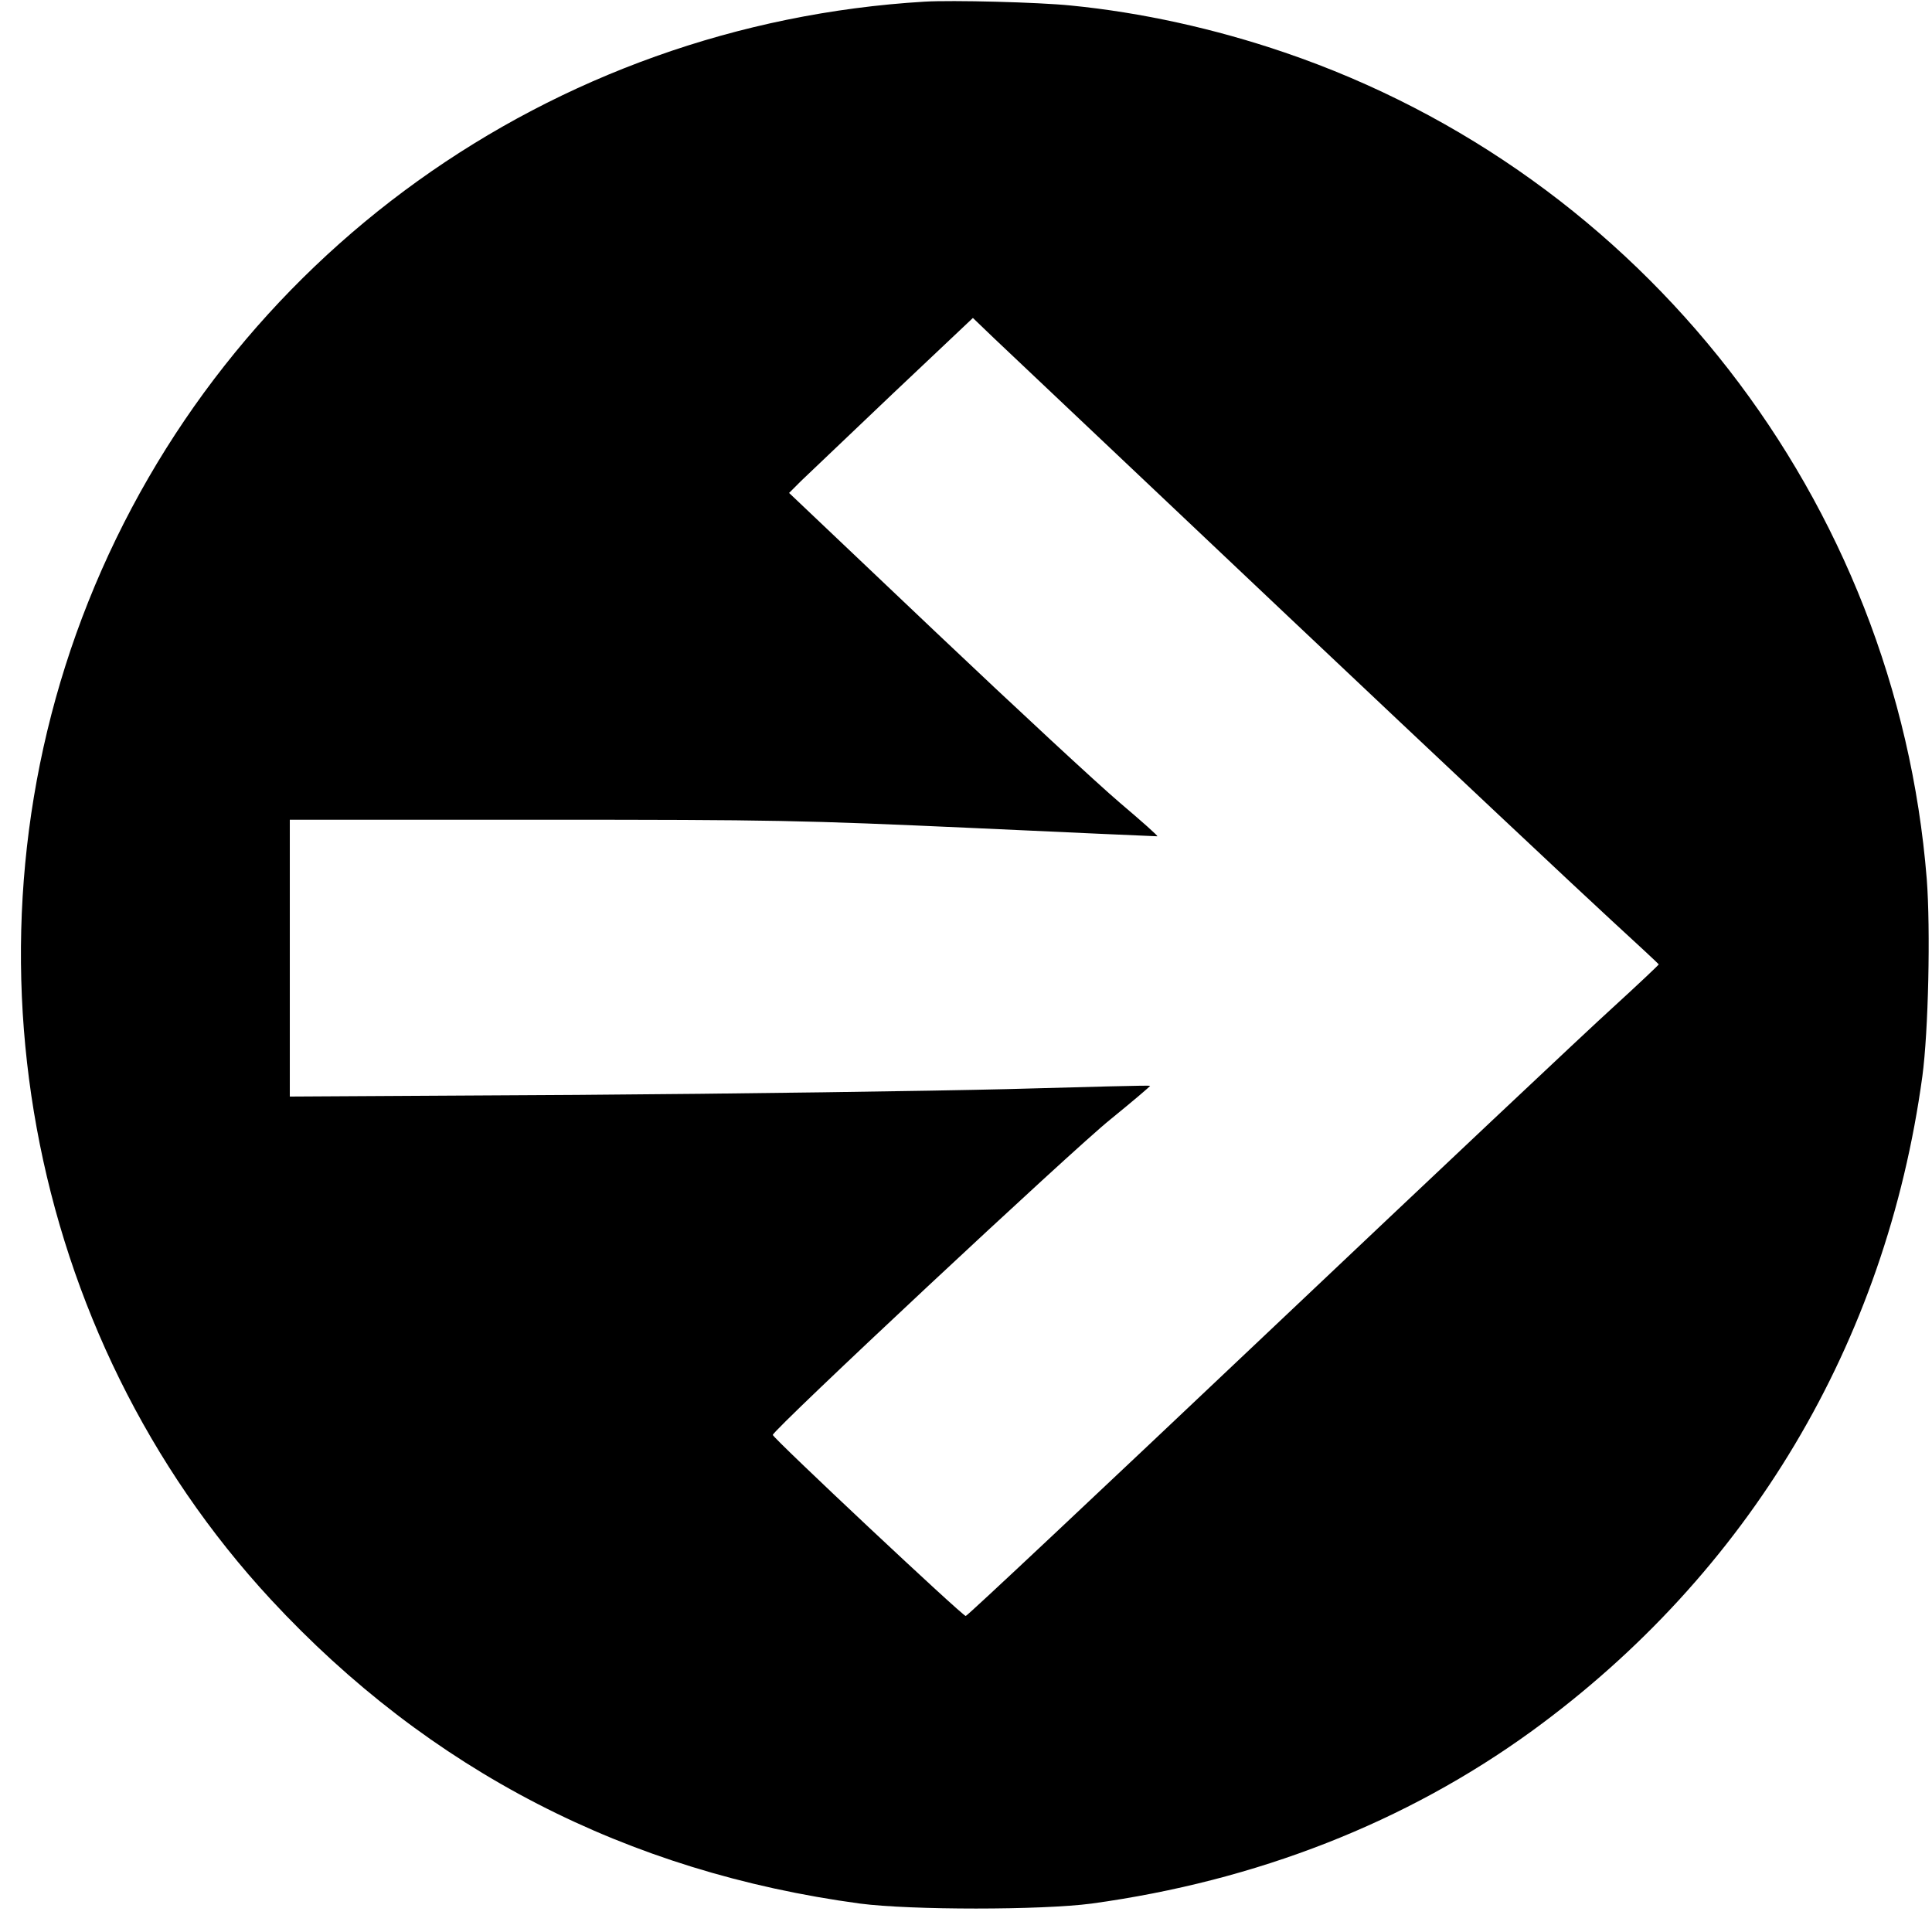
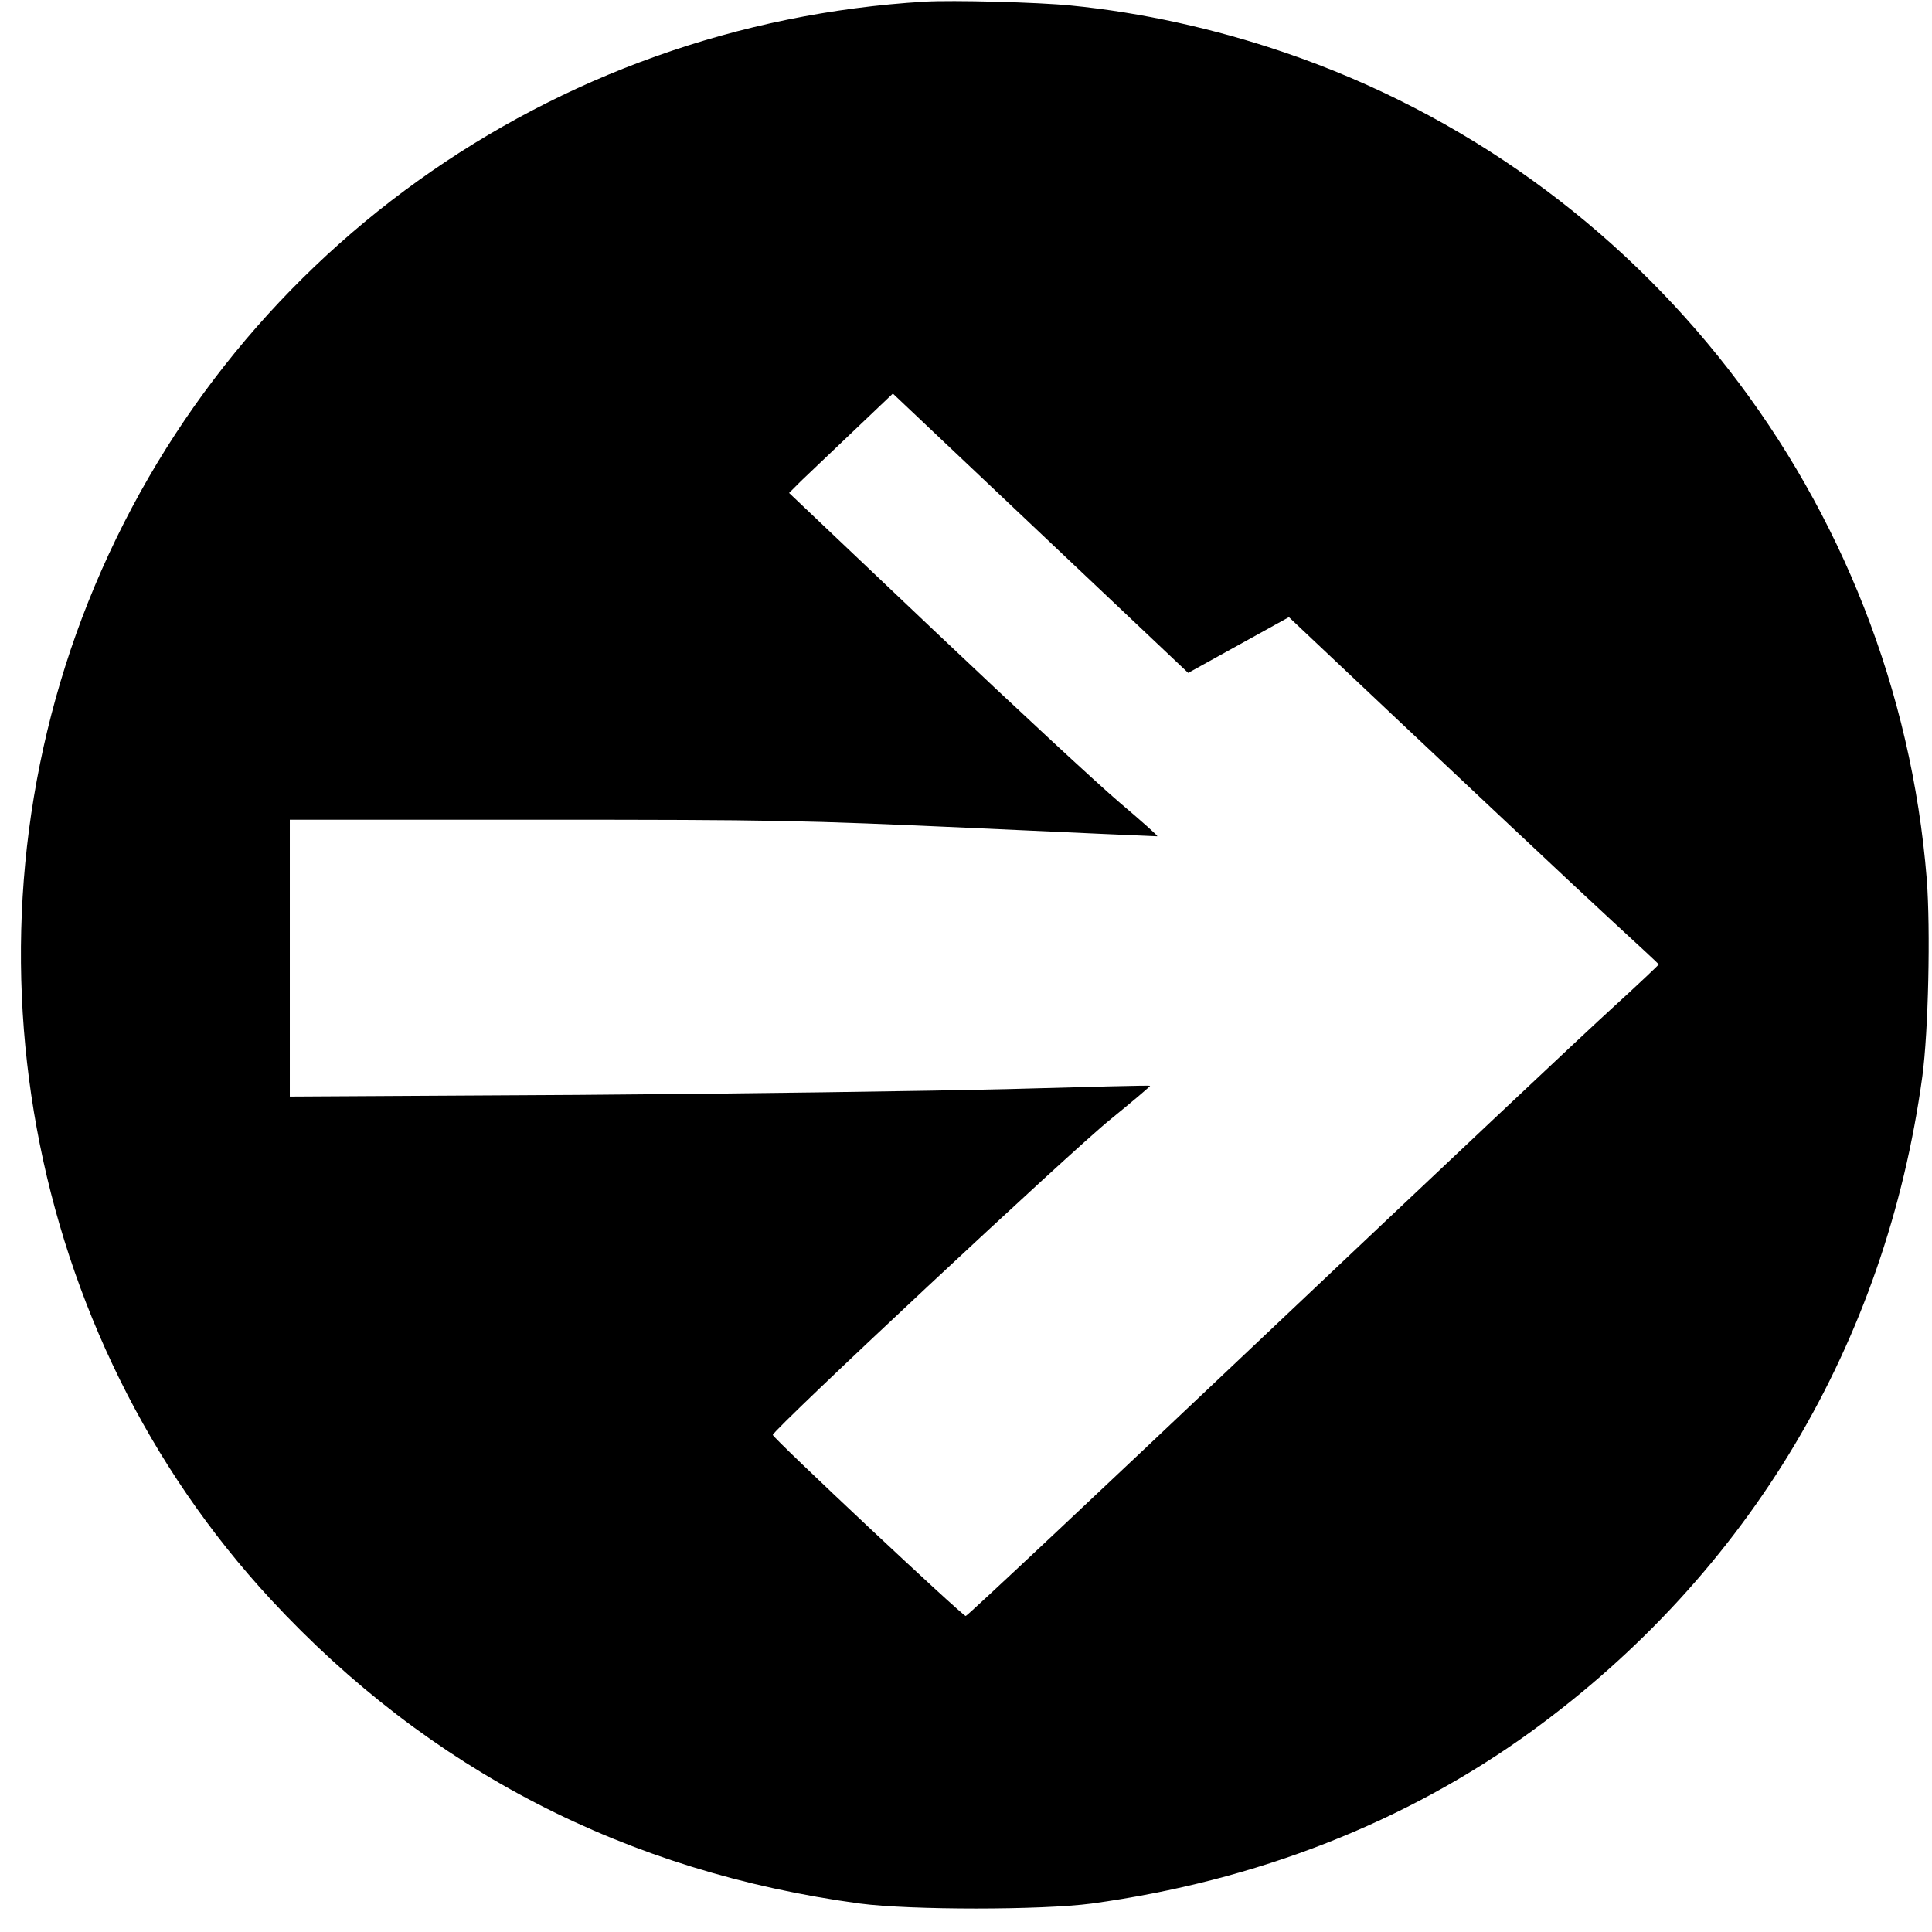
<svg xmlns="http://www.w3.org/2000/svg" version="1.0" width="700pt" height="700pt" viewBox="0 0 700 700" preserveAspectRatio="xMidYMid meet">
  <g transform="translate(0,700) scale(0.1,-0.1)" fill="#000000" stroke="none">
-     <path d="M3350 6994 c-1354 -81 -2532 -926 -3030 -2174 -490 -1228 -229 -2654 662 -3616 573 -618 1289 -987 2134 -1101 184 -24 657 -24 839 0 598 82 1139 294 1595 625 786 572 1283 1405 1415 2372 22 162 30 532 16 715 -110 1371 -1027 2552 -2327 2995 -252 86 -519 145 -774 170 -117 12 -430 20 -530 14z m1320 -2230 c547 -517 1073 -1011 1168 -1098 94 -86 172 -159 172 -160 0 -2 -75 -73 -167 -157 -93 -84 -655 -614 -1251 -1178 -596 -564 -1087 -1026 -1093 -1026 -12 0 -699 645 -699 656 0 18 1088 1035 1223 1143 81 66 146 121 144 122 -1 2 -234 -4 -517 -12 -283 -7 -984 -17 -1557 -21 l-1043 -6 0 501 0 502 908 0 c853 0 946 -2 1567 -30 363 -17 664 -30 668 -30 5 0 -56 54 -135 121 -79 67 -381 347 -671 622 l-528 501 43 43 c24 23 174 166 333 317 l290 274 75 -72 c41 -39 523 -495 1070 -1012z" />
+     <path d="M3350 6994 c-1354 -81 -2532 -926 -3030 -2174 -490 -1228 -229 -2654 662 -3616 573 -618 1289 -987 2134 -1101 184 -24 657 -24 839 0 598 82 1139 294 1595 625 786 572 1283 1405 1415 2372 22 162 30 532 16 715 -110 1371 -1027 2552 -2327 2995 -252 86 -519 145 -774 170 -117 12 -430 20 -530 14z m1320 -2230 c547 -517 1073 -1011 1168 -1098 94 -86 172 -159 172 -160 0 -2 -75 -73 -167 -157 -93 -84 -655 -614 -1251 -1178 -596 -564 -1087 -1026 -1093 -1026 -12 0 -699 645 -699 656 0 18 1088 1035 1223 1143 81 66 146 121 144 122 -1 2 -234 -4 -517 -12 -283 -7 -984 -17 -1557 -21 l-1043 -6 0 501 0 502 908 0 c853 0 946 -2 1567 -30 363 -17 664 -30 668 -30 5 0 -56 54 -135 121 -79 67 -381 347 -671 622 l-528 501 43 43 c24 23 174 166 333 317 c41 -39 523 -495 1070 -1012z" />
  </g>
</svg>